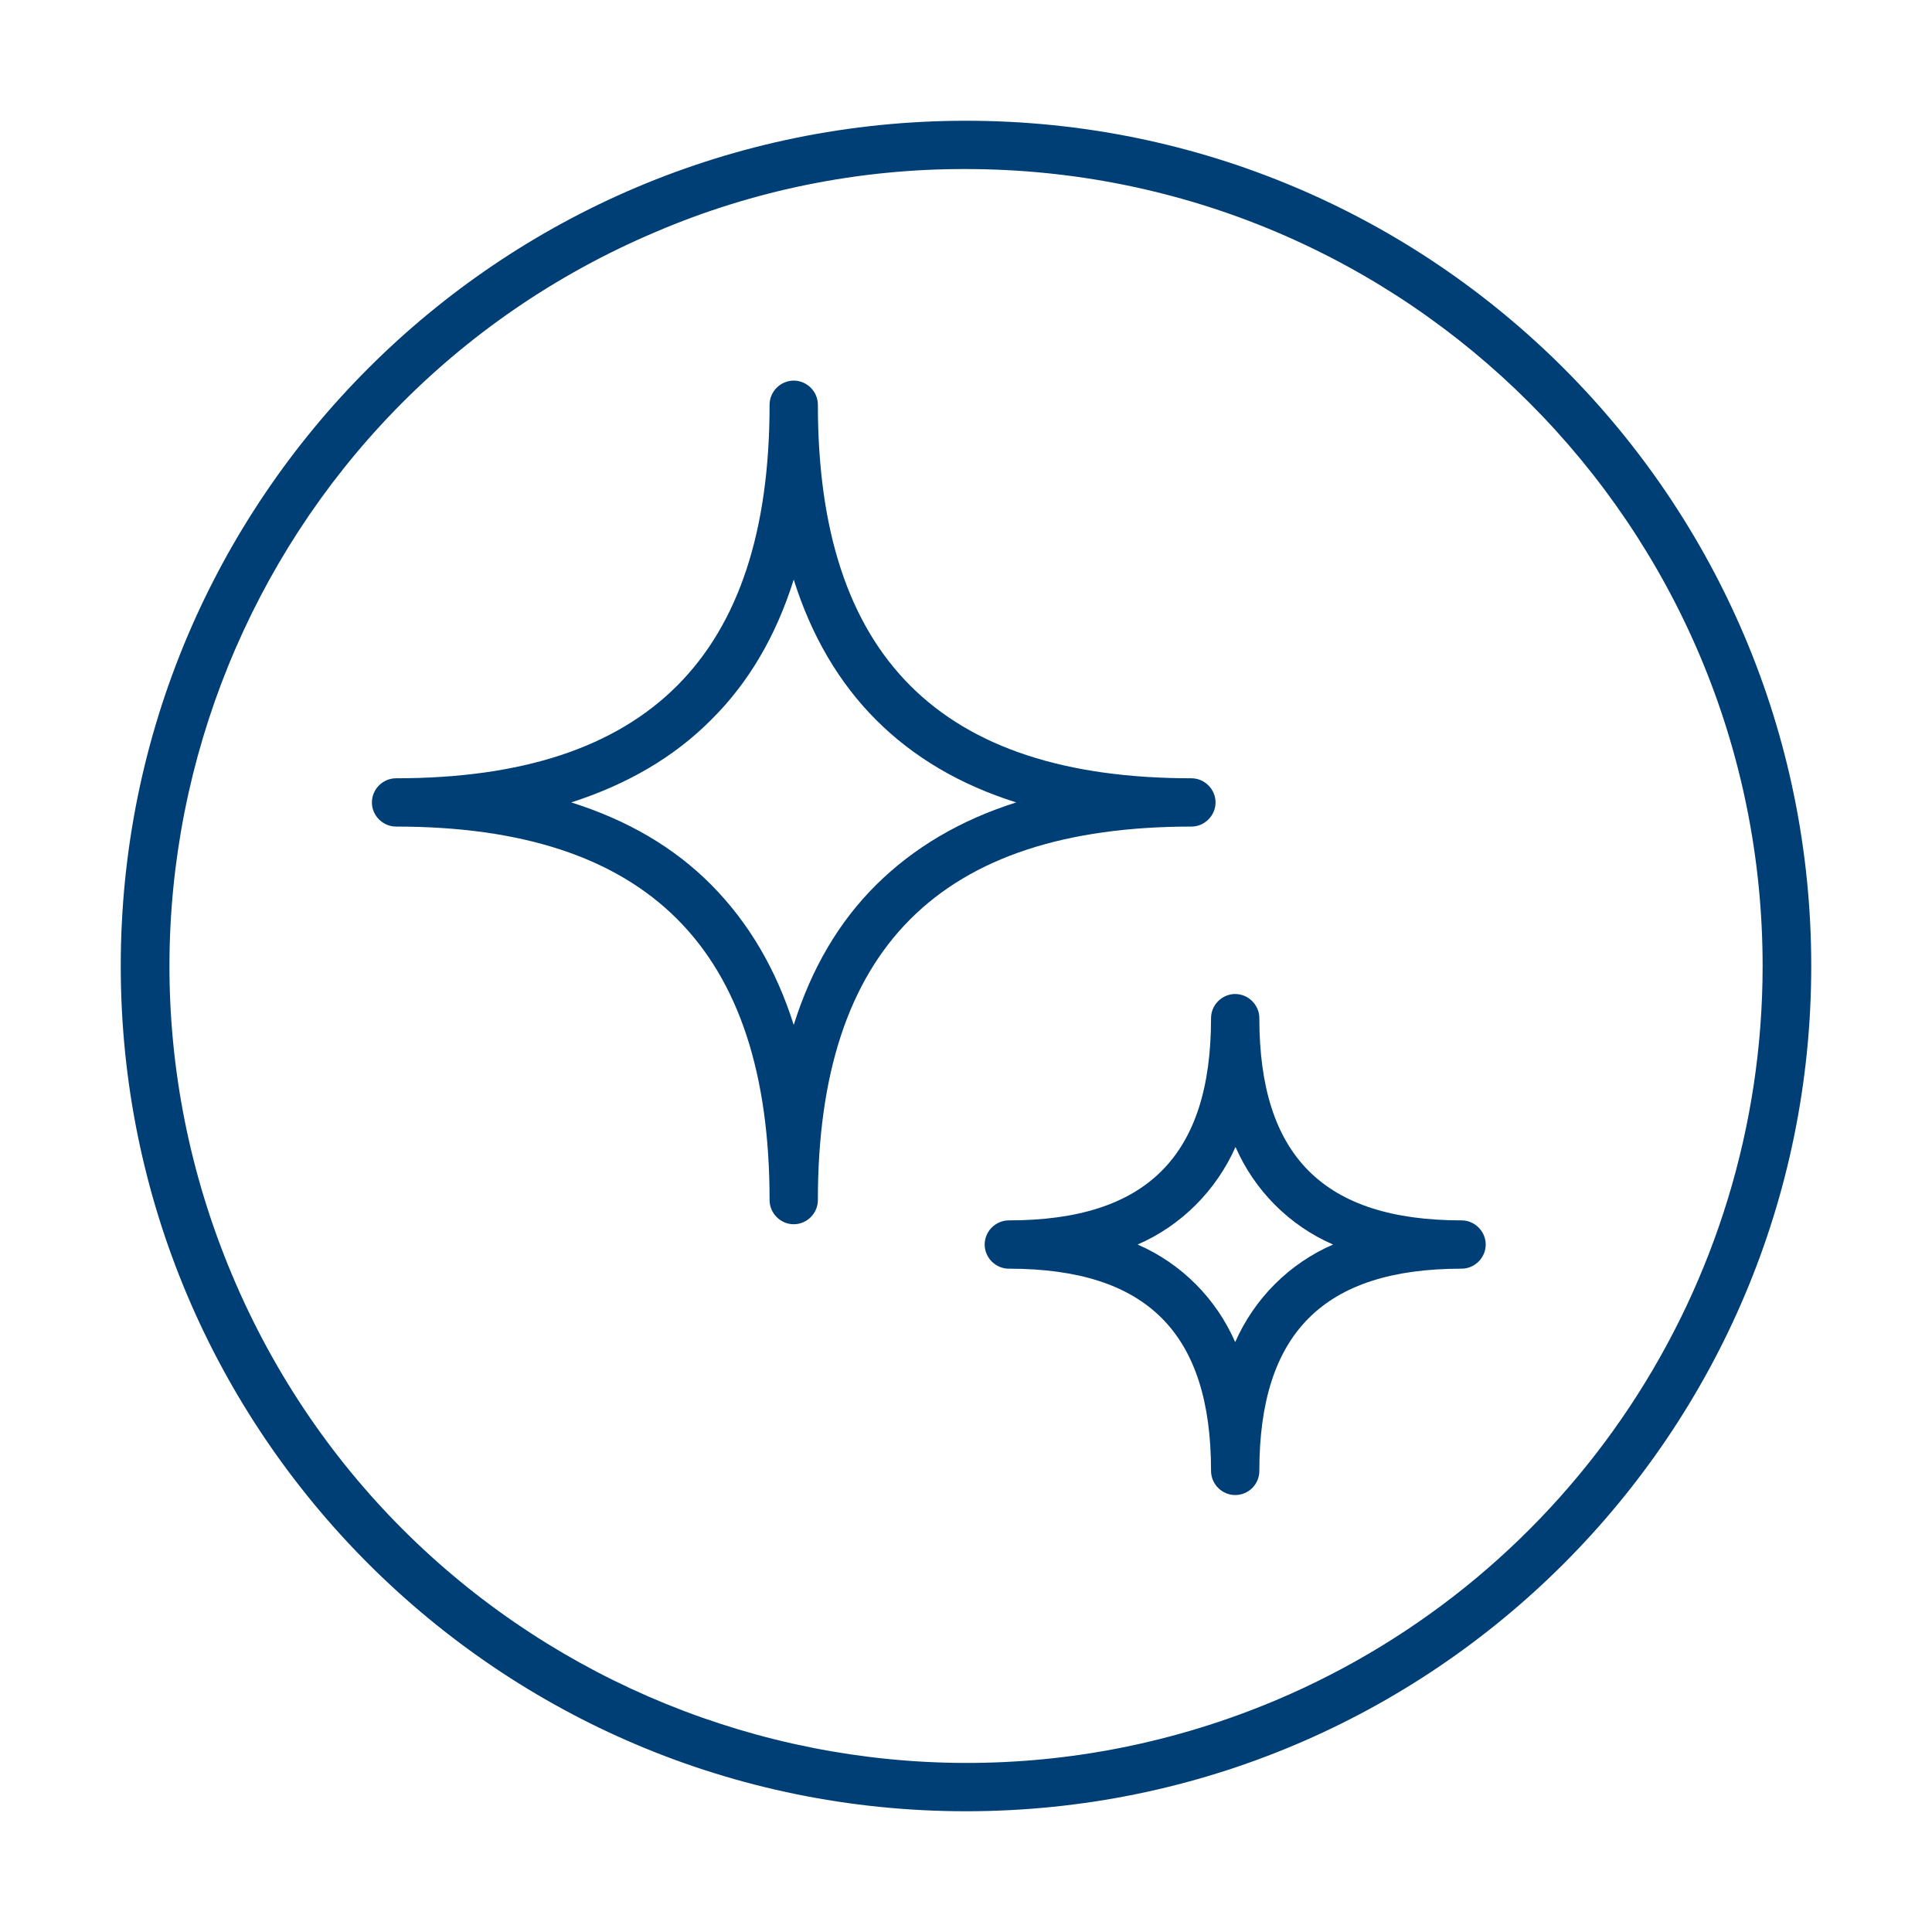
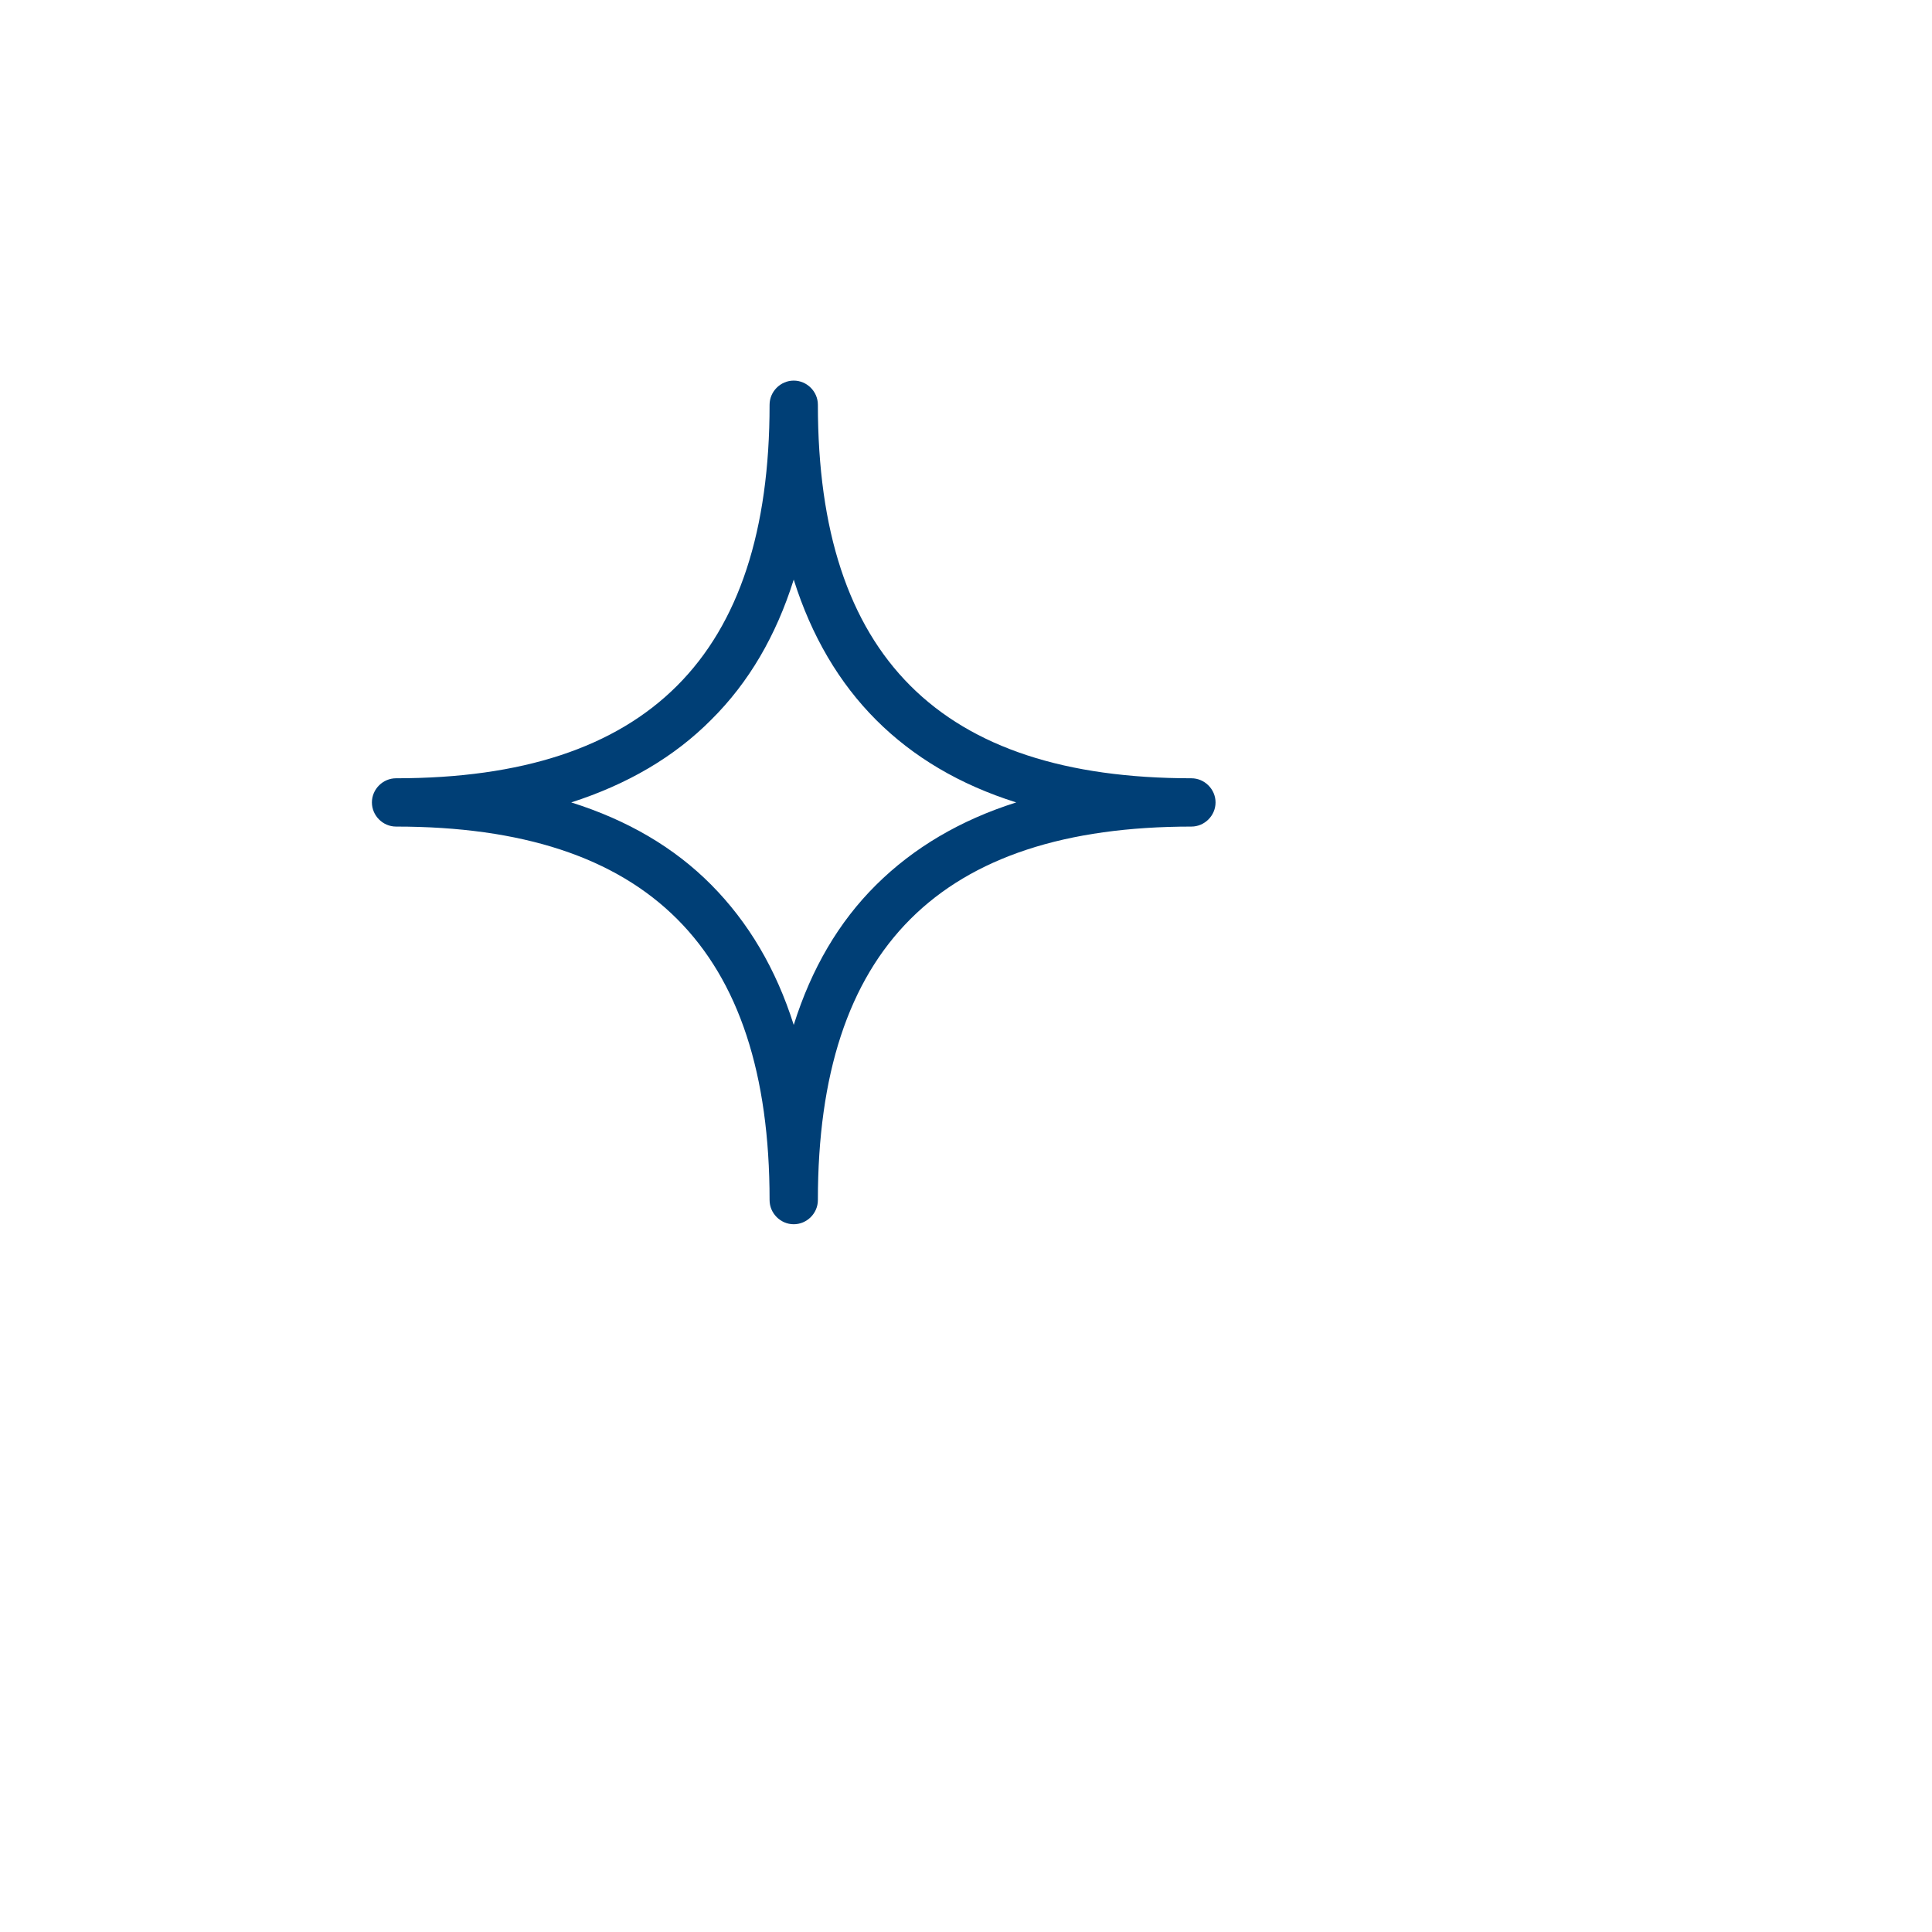
<svg xmlns="http://www.w3.org/2000/svg" version="1.1" id="Layer_1" x="0px" y="0px" viewBox="0 0 600 600" style="enable-background:new 0 0 600 600;" xml:space="preserve">
  <style type="text/css">
	.st0{fill:#003F76;}
</style>
  <g id="Layer_2_00000119825347252664377080000018127337032897539207_">
-     <path class="st0" d="M300,52.5c136.7,0.1,247.5,111,247.4,247.7c-0.1,99.4-59.6,189.1-151.1,227.8C270.3,581.1,125.1,522,72.1,396   c-53-125.8,5.9-270.8,131.6-324C234.1,59,266.9,52.4,300,52.5 M300,37.5C155,37.5,37.5,155,37.5,300S155,562.5,300,562.5   S562.5,445,562.5,300S445,37.5,300,37.5z" />
-   </g>
+     </g>
  <g id="Layer_1_00000086678714971422023260000013468575043483016083_">
    <path class="st0" d="M246.5,380.2c-4.1,0-7.5-3.4-7.5-7.5c0-78.1-37.9-116-116-116c-4.1,0-7.5-3.4-7.5-7.5s3.4-7.5,7.5-7.5   c78.1,0,116-38,116-116c0-4.1,3.4-7.5,7.5-7.5s7.5,3.4,7.5,7.5c0,78.1,38,116,116,116c4.1,0,7.5,3.4,7.5,7.5s-3.4,7.5-7.5,7.5   c-78.1,0-116,38-116,116C254,376.8,250.6,380.2,246.5,380.2z M177.4,249.2c17.5,5.5,32,14,43.5,25.6s20.1,26.1,25.6,43.5   c5.5-17.5,14-32,25.6-43.5s26.1-20.1,43.5-25.6c-17.5-5.5-32-14.1-43.5-25.6S252,197.5,246.5,180c-5.5,17.5-14,32-25.6,43.5   C209.4,235.1,194.8,243.6,177.4,249.2L177.4,249.2z" />
-     <path class="st0" d="M383.6,464.3c-4.1,0-7.5-3.4-7.5-7.5l0,0c0-42.8-19.9-62.8-62.8-62.8c-4.1,0-7.5-3.4-7.5-7.5s3.4-7.5,7.5-7.5   c42.8,0,62.8-20,62.8-62.8c0-4.1,3.4-7.5,7.5-7.5s7.5,3.4,7.5,7.5c0,42.8,20,62.8,62.8,62.8c4.1,0,7.5,3.4,7.5,7.5   s-3.4,7.5-7.5,7.5l0,0c-42.8,0-62.8,20-62.8,62.8C391.1,460.9,387.8,464.3,383.6,464.3L383.6,464.3z M353.3,386.5   c13.6,5.9,24.4,16.8,30.3,30.3c6-13.6,16.8-24.4,30.4-30.3c-13.6-5.9-24.4-16.8-30.3-30.3C377.7,369.7,366.9,380.6,353.3,386.5z" />
  </g>
</svg>